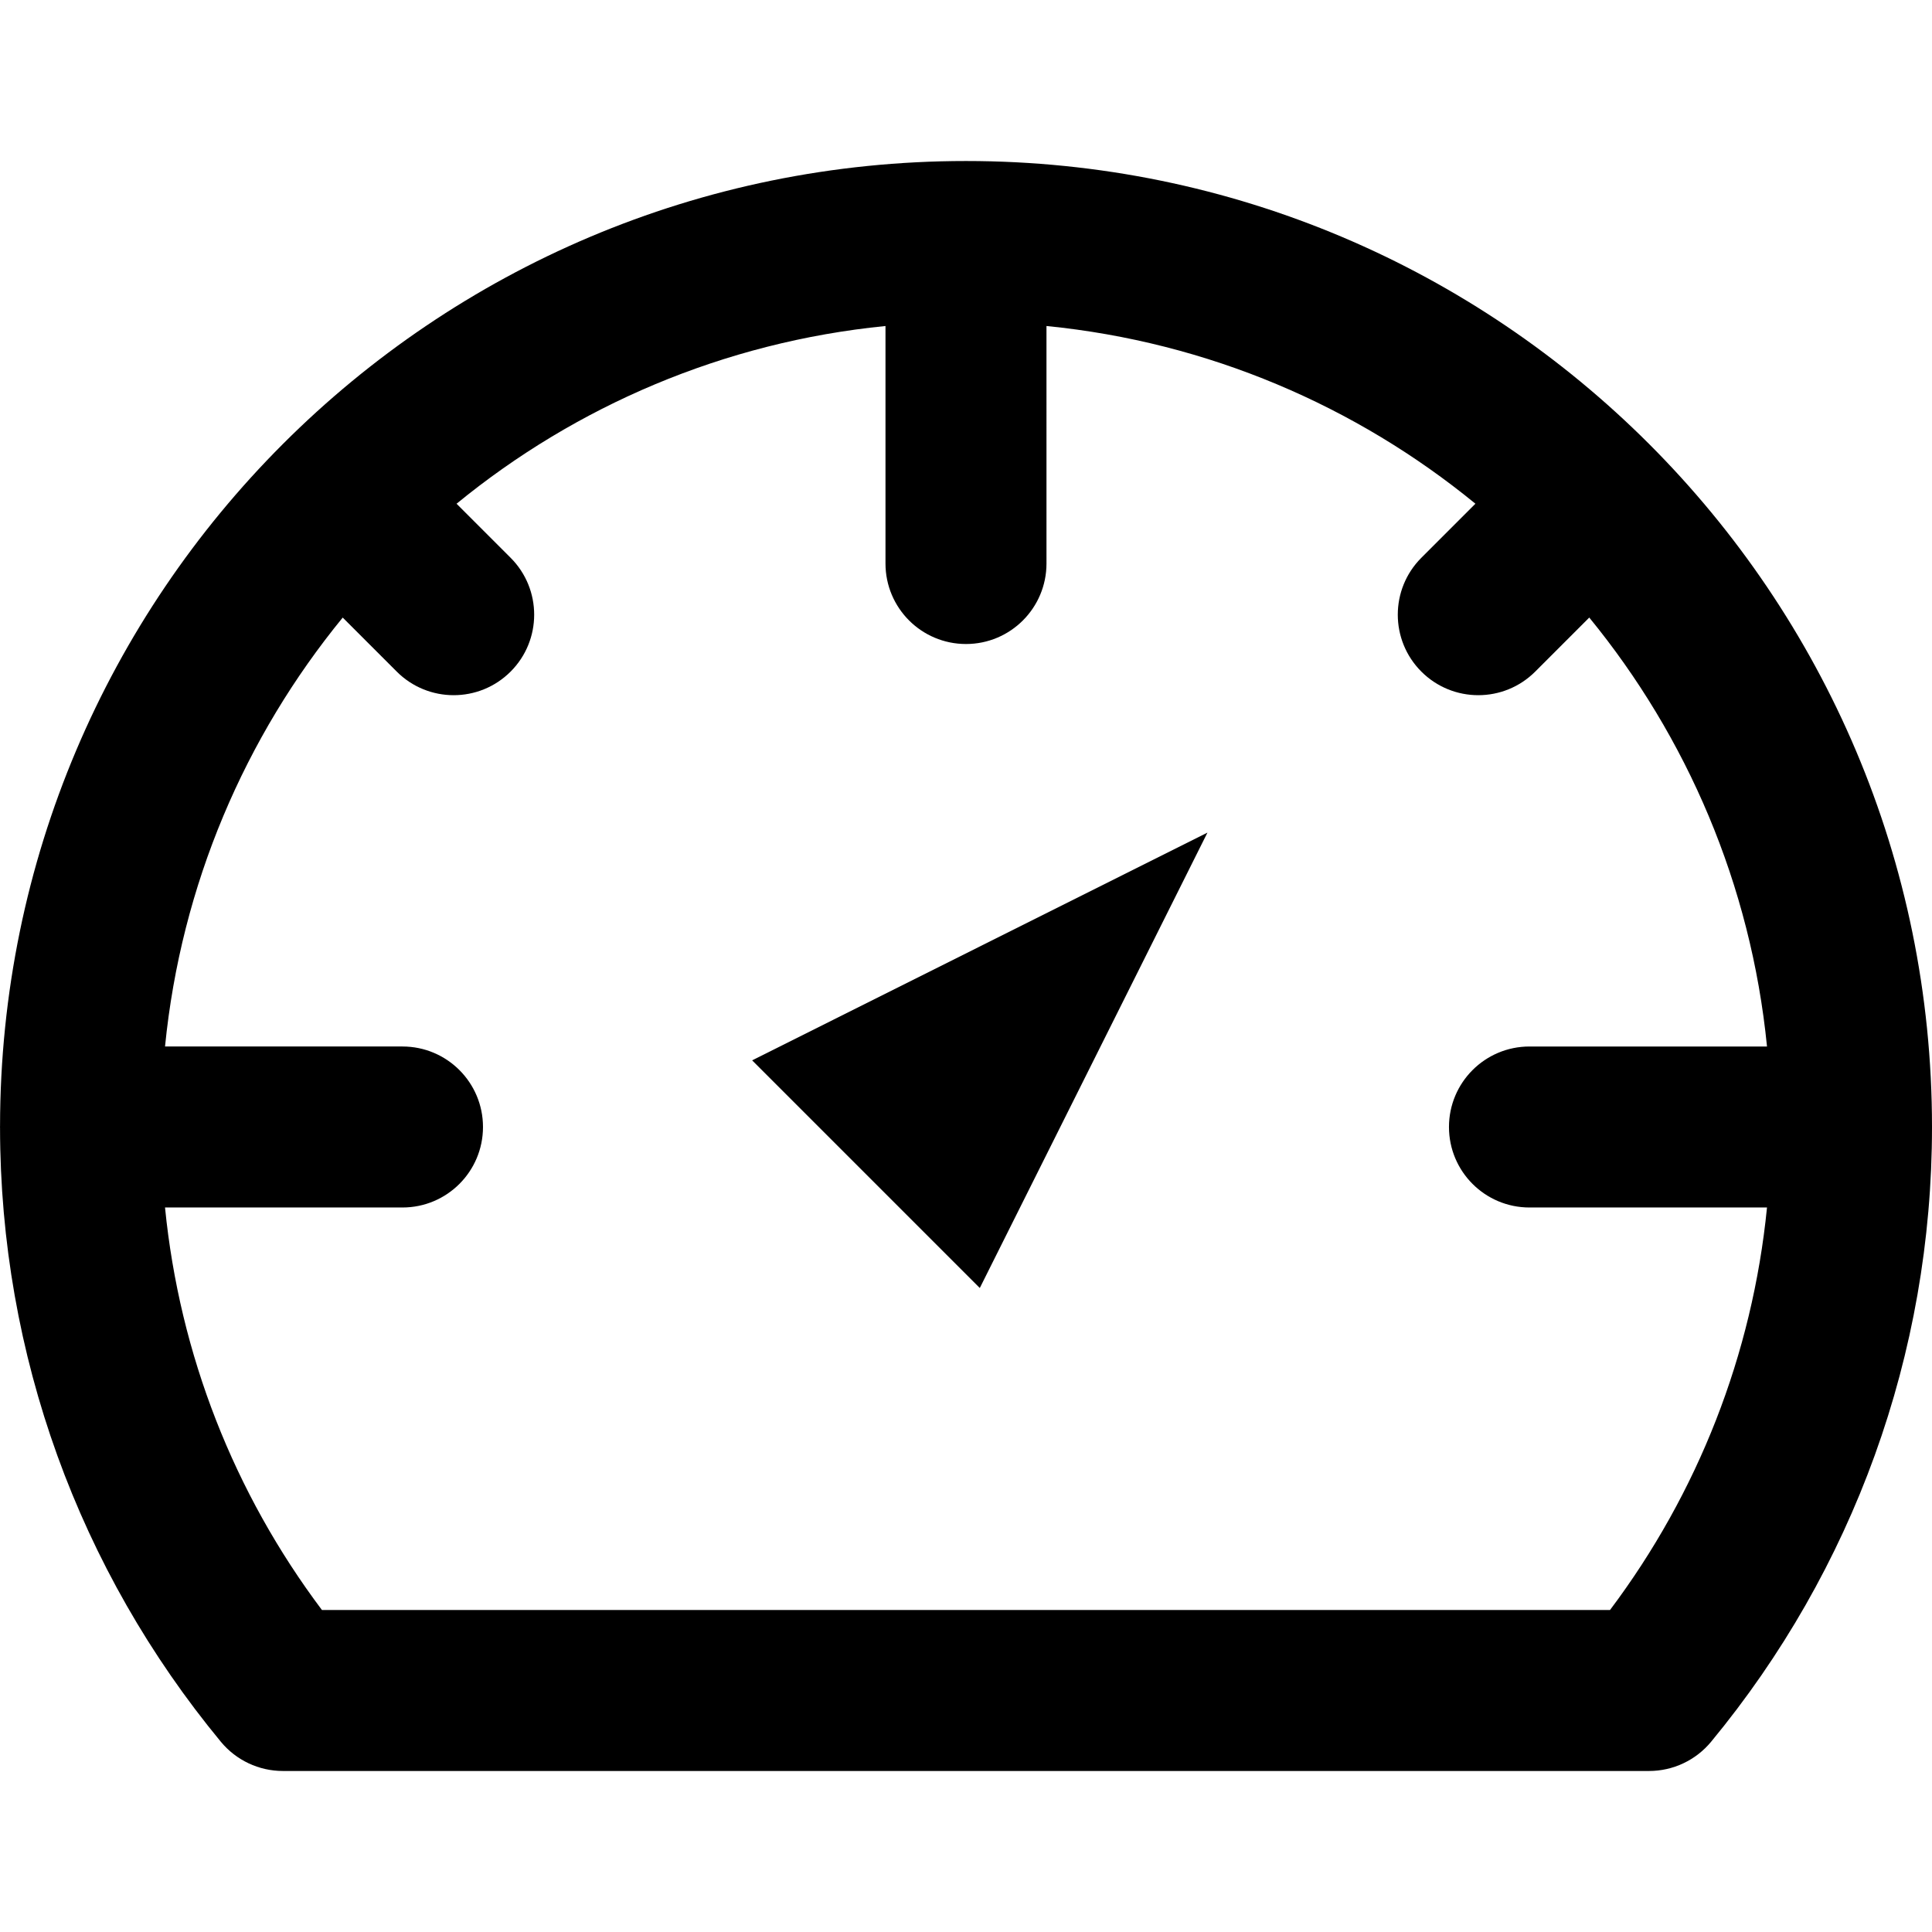
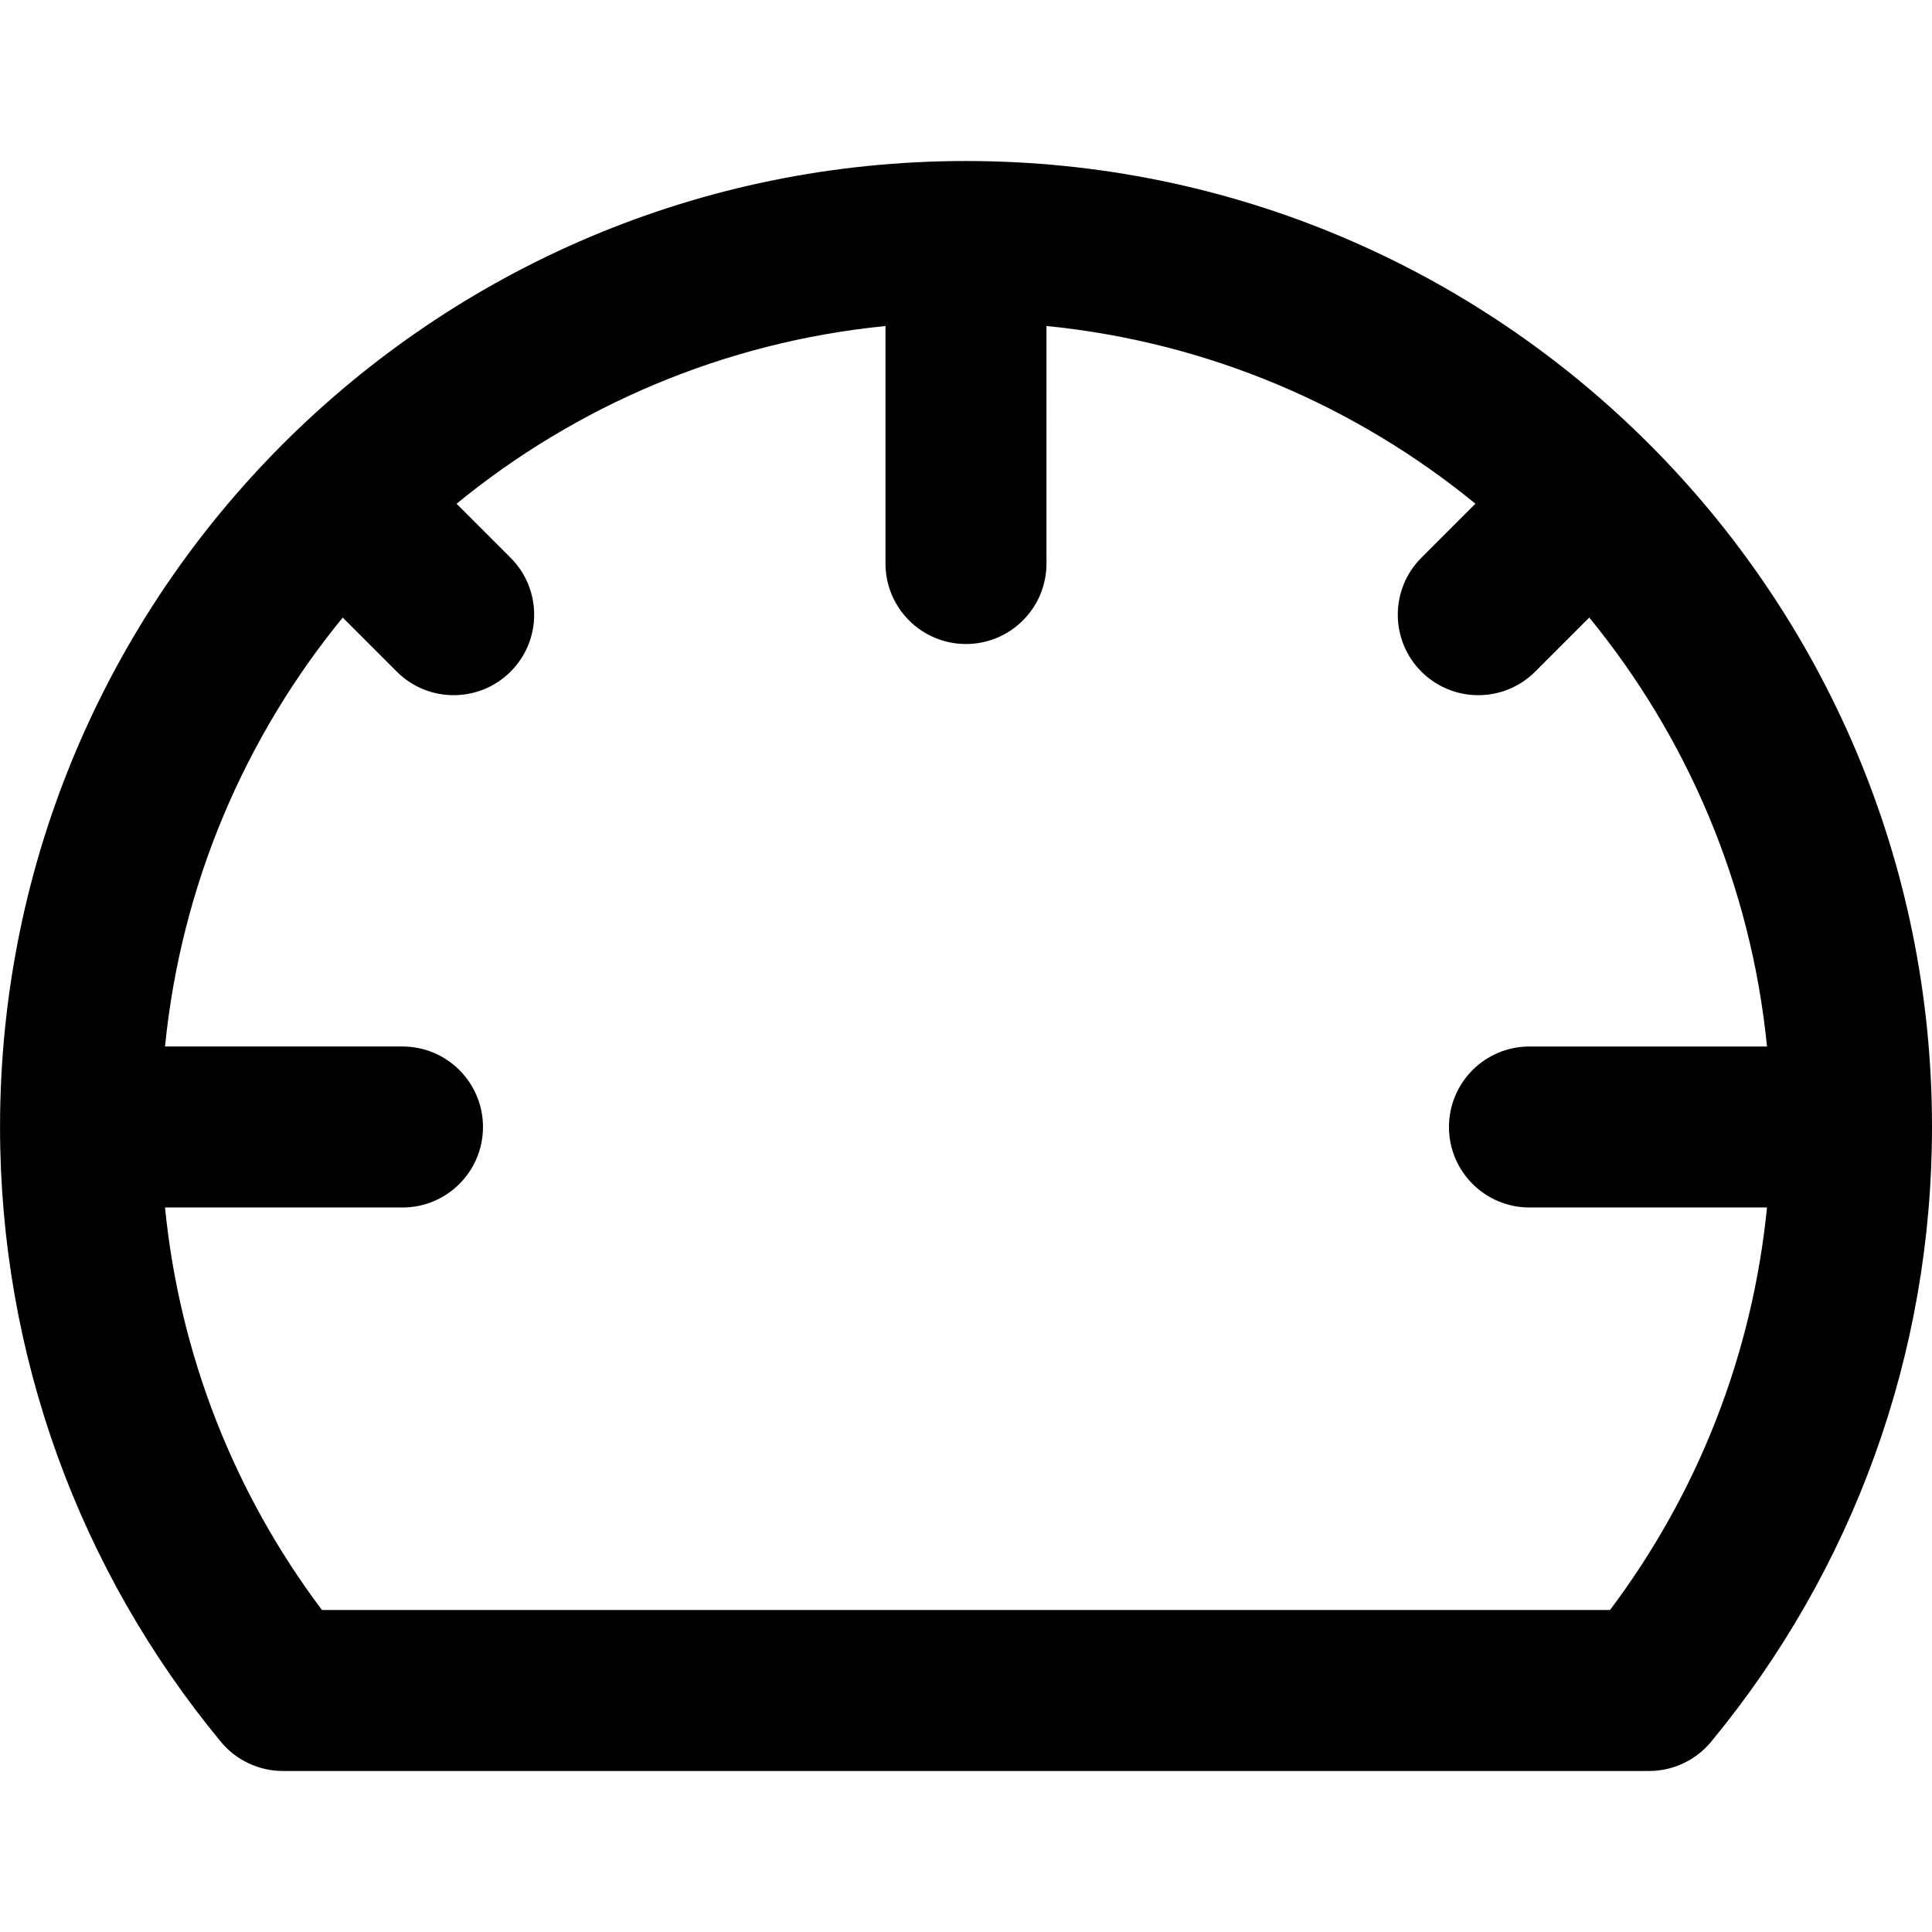
<svg xmlns="http://www.w3.org/2000/svg" fill="#000000" height="800px" width="800px" version="1.1" id="Layer_1" viewBox="0 0 512.009 512.009" xml:space="preserve">
  <g>
    <g>
      <g>
        <path d="M256.009,42.671c-0.002,0-0.005,0-0.007,0c-0.001,0-0.001,0-0.002,0c-0.001,0-0.002,0-0.003,0     c-70.671,0.003-134.648,28.637-180.967,74.935c-0.016,0.016-0.034,0.029-0.05,0.045c-0.017,0.017-0.03,0.035-0.047,0.052     C28.688,163.976,0.072,227.867,0.011,298.445C0.011,298.521,0,298.595,0,298.671c0,0.073,0.01,0.143,0.011,0.215     c0.05,60.201,20.962,117.239,58.515,162.704c4.053,4.907,10.084,7.748,16.448,7.748h362.048c6.364,0,12.395-2.841,16.448-7.748     c37.607-45.53,58.539-102.65,58.539-162.919C512.009,157.289,397.391,42.671,256.009,42.671z M426.68,426.671H85.316     c-23.281-30.977-37.712-67.661-41.583-106.667h62.934c11.782,0,21.333-9.551,21.333-21.333c0-11.782-9.551-21.333-21.333-21.333     H43.734c4.259-42.905,21.23-82.066,47.091-113.671l14.32,14.32c8.331,8.331,21.839,8.331,30.17,0     c8.331-8.331,8.331-21.839,0-30.17l-14.321-14.321c31.605-25.864,70.765-42.837,113.672-47.098v62.941     c0,11.782,9.551,21.333,21.333,21.333c11.782,0,21.333-9.551,21.333-21.333V86.396c42.906,4.259,82.068,21.232,113.676,47.096     l-14.325,14.325c-8.331,8.331-8.331,21.839,0,30.17c8.331,8.331,21.839,8.331,30.17,0l14.326-14.326     c25.867,31.607,42.842,70.771,47.103,113.677h-62.95c-11.782,0-21.333,9.551-21.333,21.333c0,11.782,9.551,21.333,21.333,21.333     h62.95C464.409,359.001,449.97,395.686,426.68,426.671z" />
-         <polygon points="259.661,341.338 319.991,220.655 199.33,281.007    " />
      </g>
    </g>
  </g>
</svg>